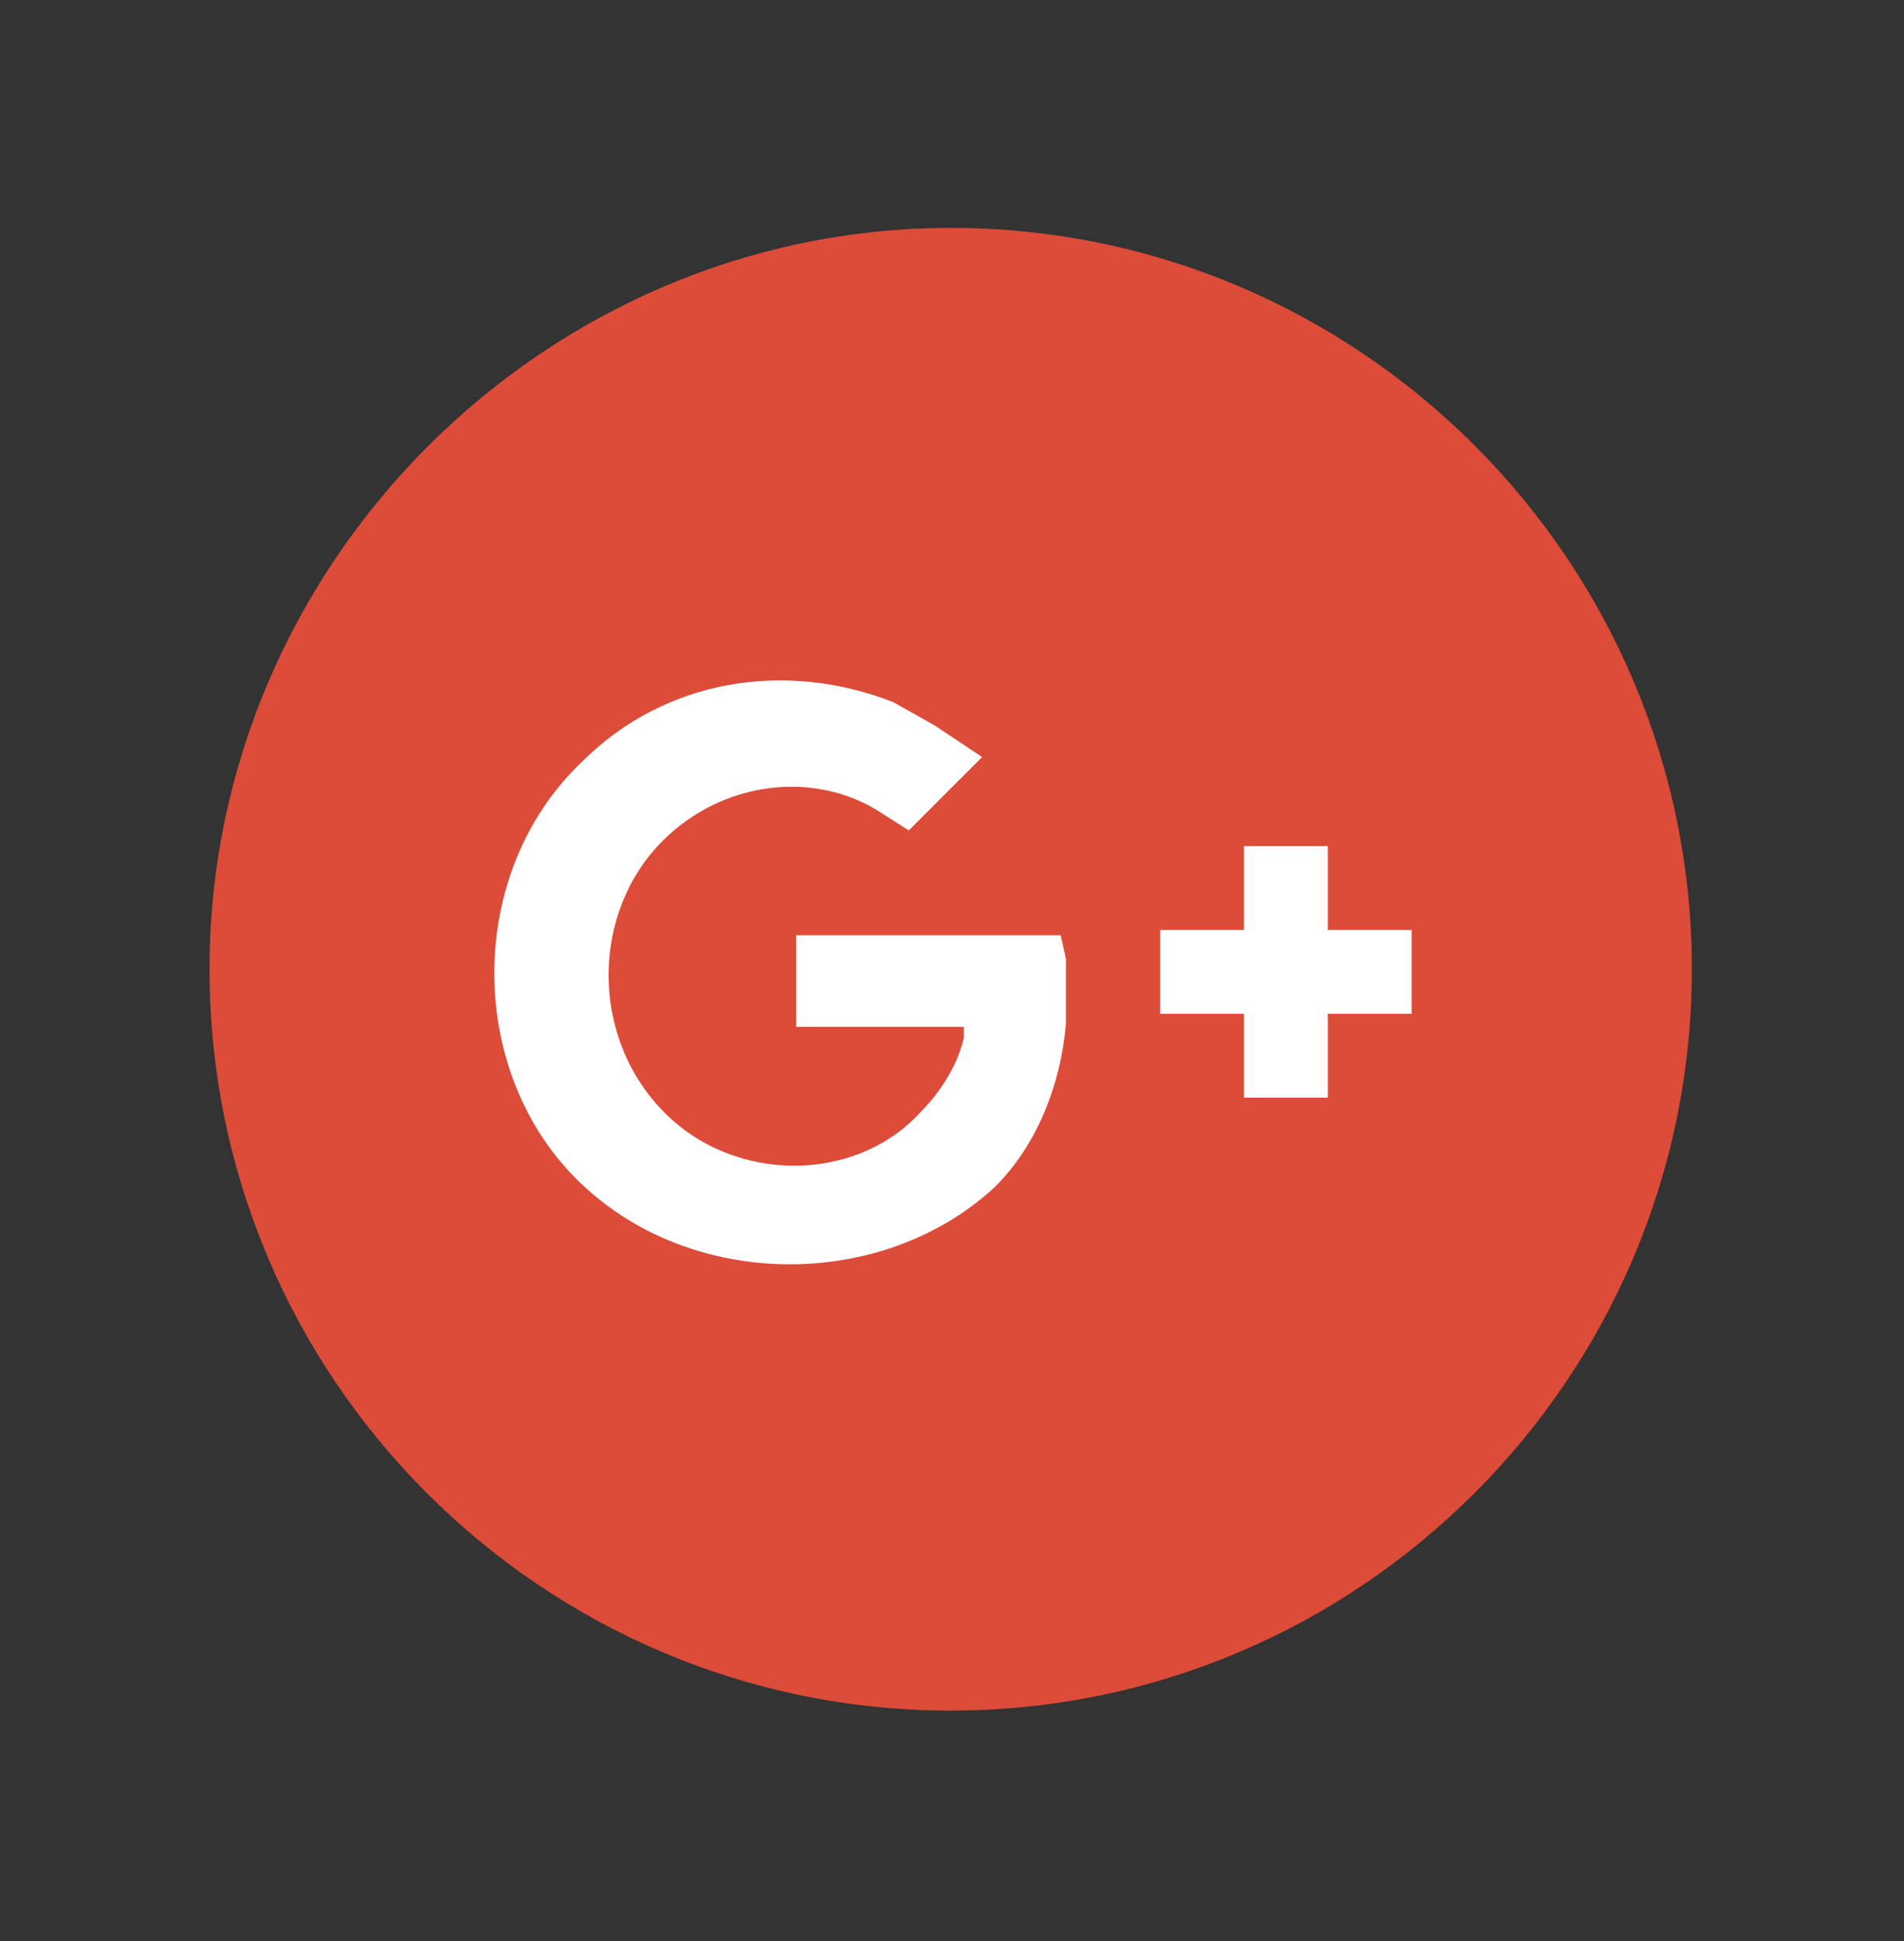
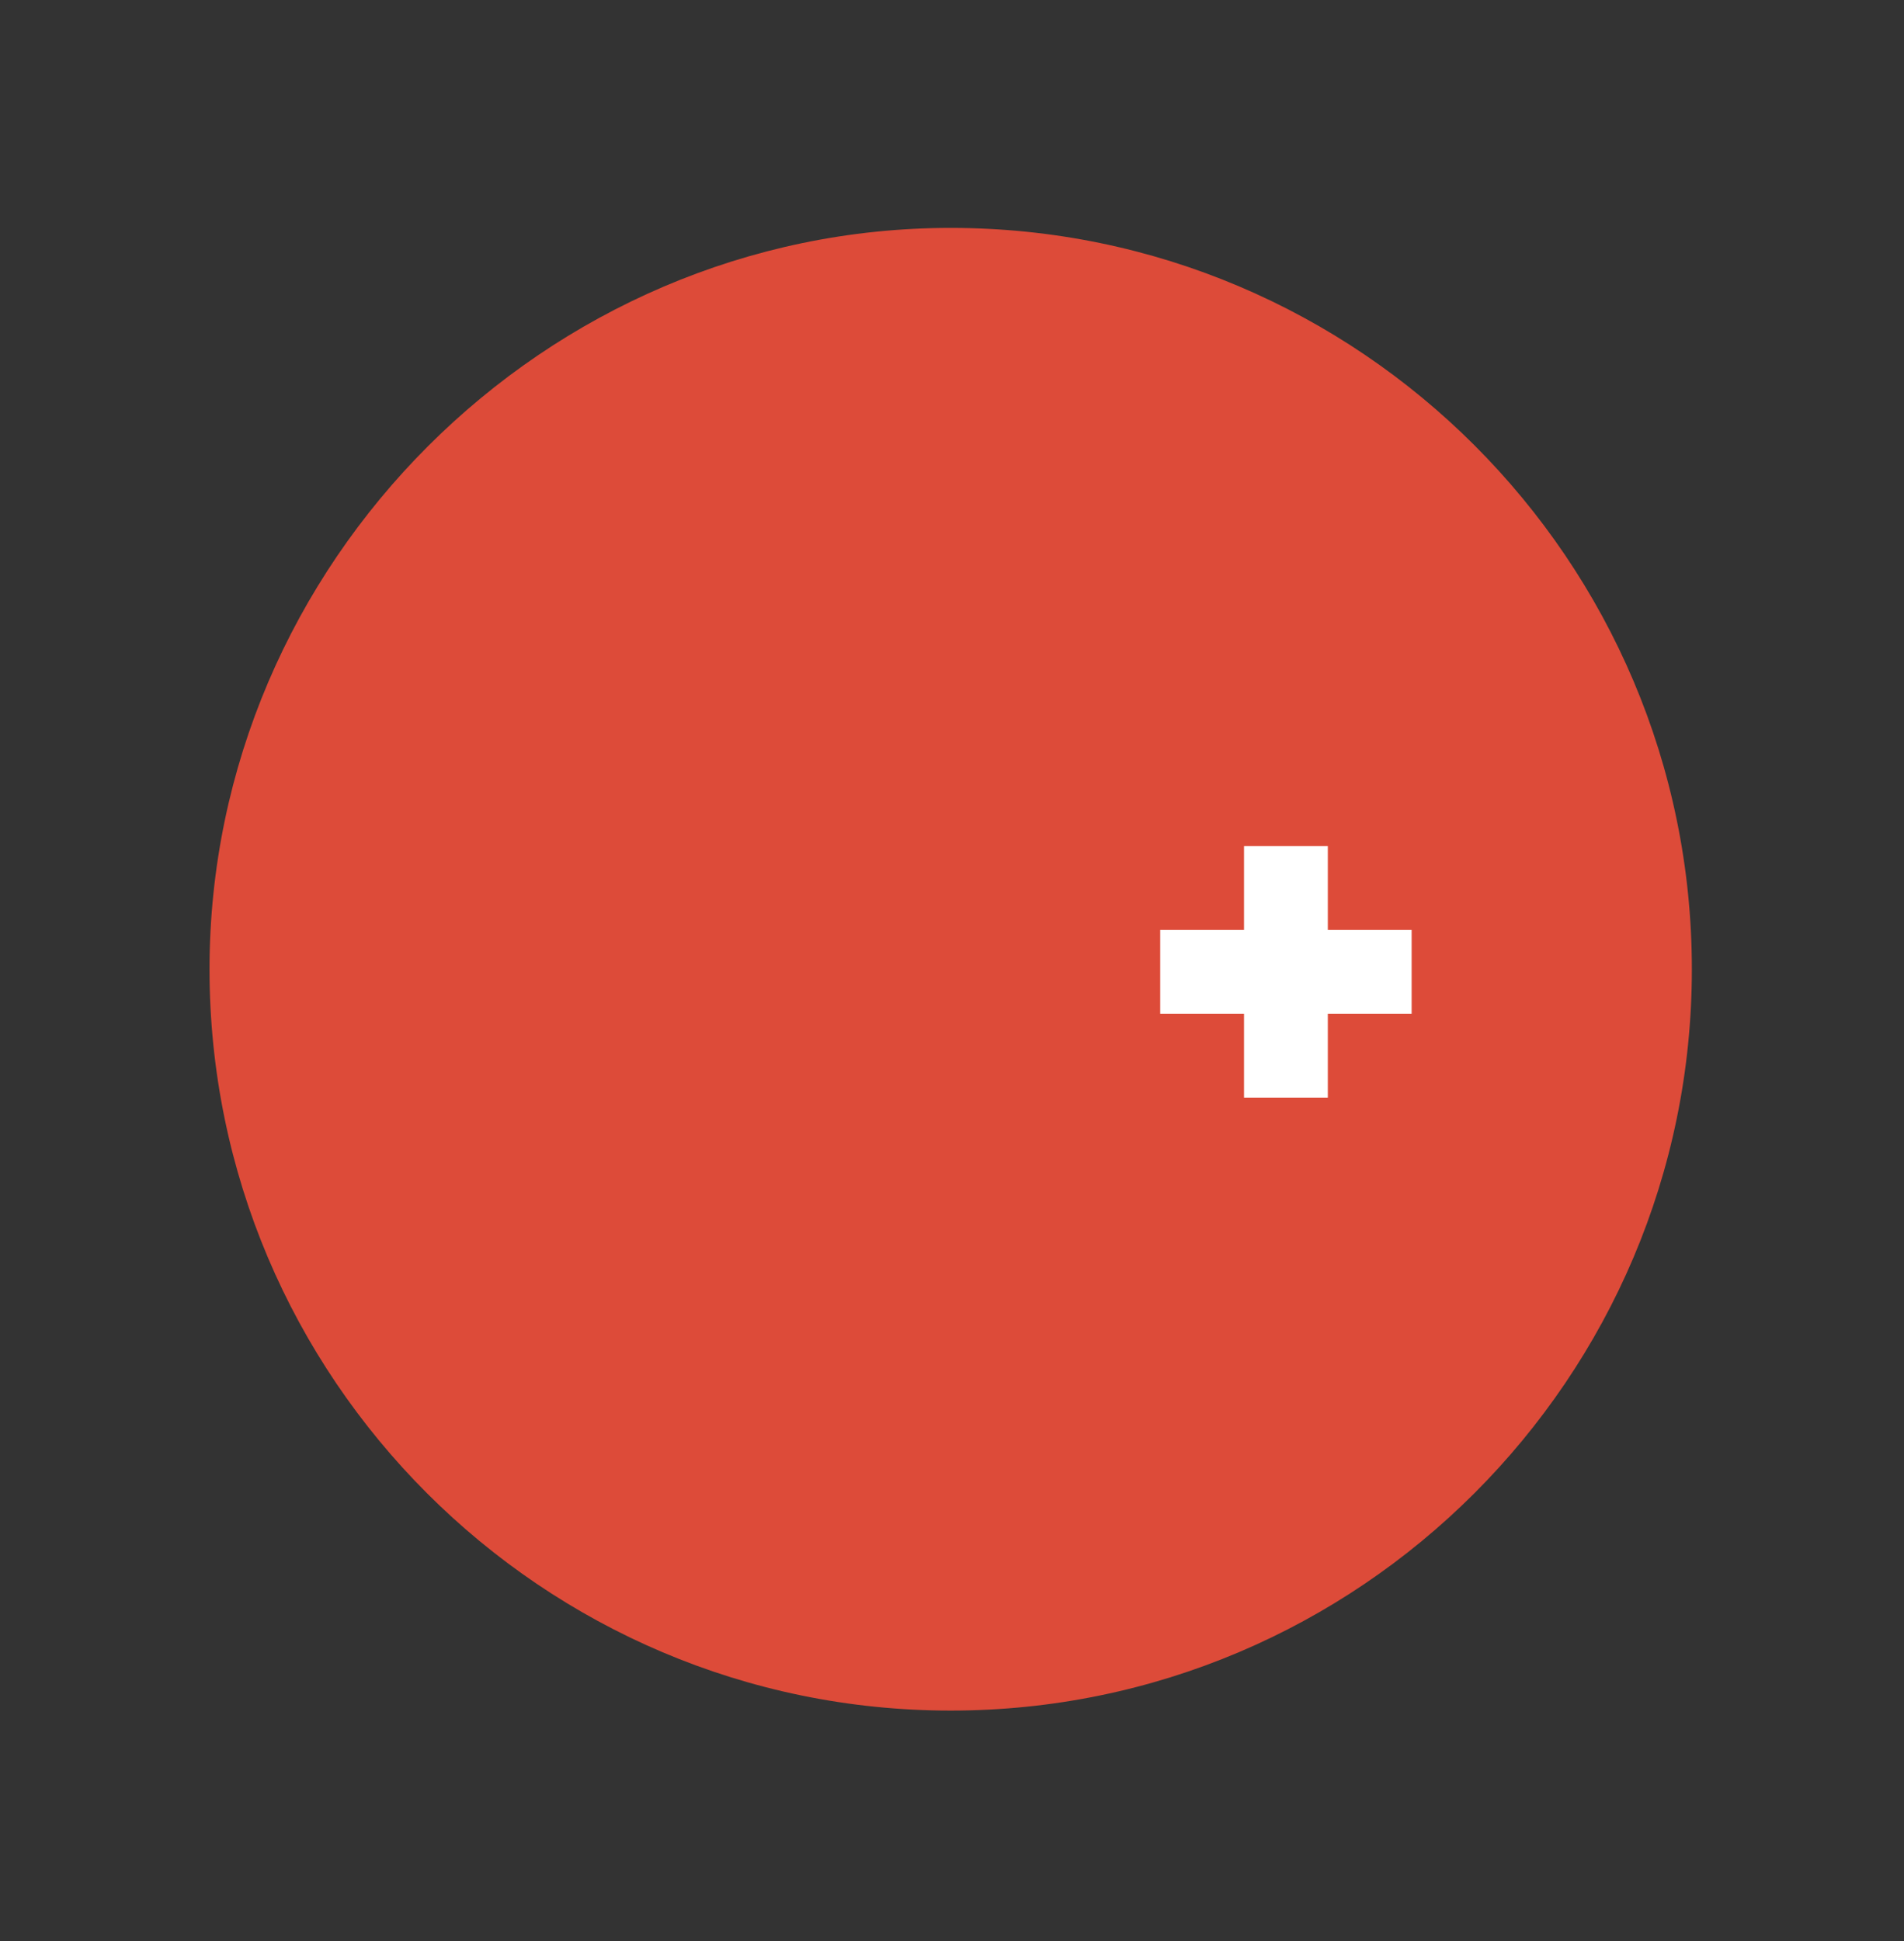
<svg xmlns="http://www.w3.org/2000/svg" version="1.1" id="Layer_1" x="0px" y="0px" viewBox="-363 263.9 72.7 74.1" style="enable-background:new -363 263.9 72.7 74.1;" xml:space="preserve">
  <rect x="-363" y="263.9" width="72.7" height="74.1" fill="#333333" stroke="none" />
  <style type="text/css">
	.st0{fill:#DD4B39;}
	.st1{fill:#FFFFFF;}
</style>
  <g>
    <path class="st0" d="M-326.7,272.6c15.6,0,28.3,12.7,28.3,28.3c0,15.6-12.7,28.3-28.3,28.3c-15.6,0-28.3-12.7-28.3-28.3   C-355,285.4-342.2,272.6-326.7,272.6L-326.7,272.6z M-326.7,272.6" />
    <path class="st1" d="M-312.3,296.2v3.2h3.2v3.2h-3.2v3.2h-3.2v-3.2h-3.2v-3.2h3.2v-3.2H-312.3z M-312.3,296.2" />
-     <path class="st1" d="M-341,308.9c-4.2-4.2-4.2-11.7,0.2-15.9c3.2-3.2,7.8-3.9,11.9-2.3l1.6,0.9l1.8,1.2l-2.8,2.8l-1.1-0.7   c-2.5-1.6-6-1.2-8.3,1.1c-2.7,2.7-2.8,7.4,0,10.3c2.7,2.8,7.4,2.8,9.9,0c0.7-0.7,1.4-1.8,1.6-2.8v-0.4h-6.4v-3.5h10.1l0.2,0.9v2.5   c-0.2,2.3-1.1,4.6-2.7,6.2C-329.3,313.2-336.7,313.2-341,308.9L-341,308.9z M-341,308.9" />
  </g>
</svg>